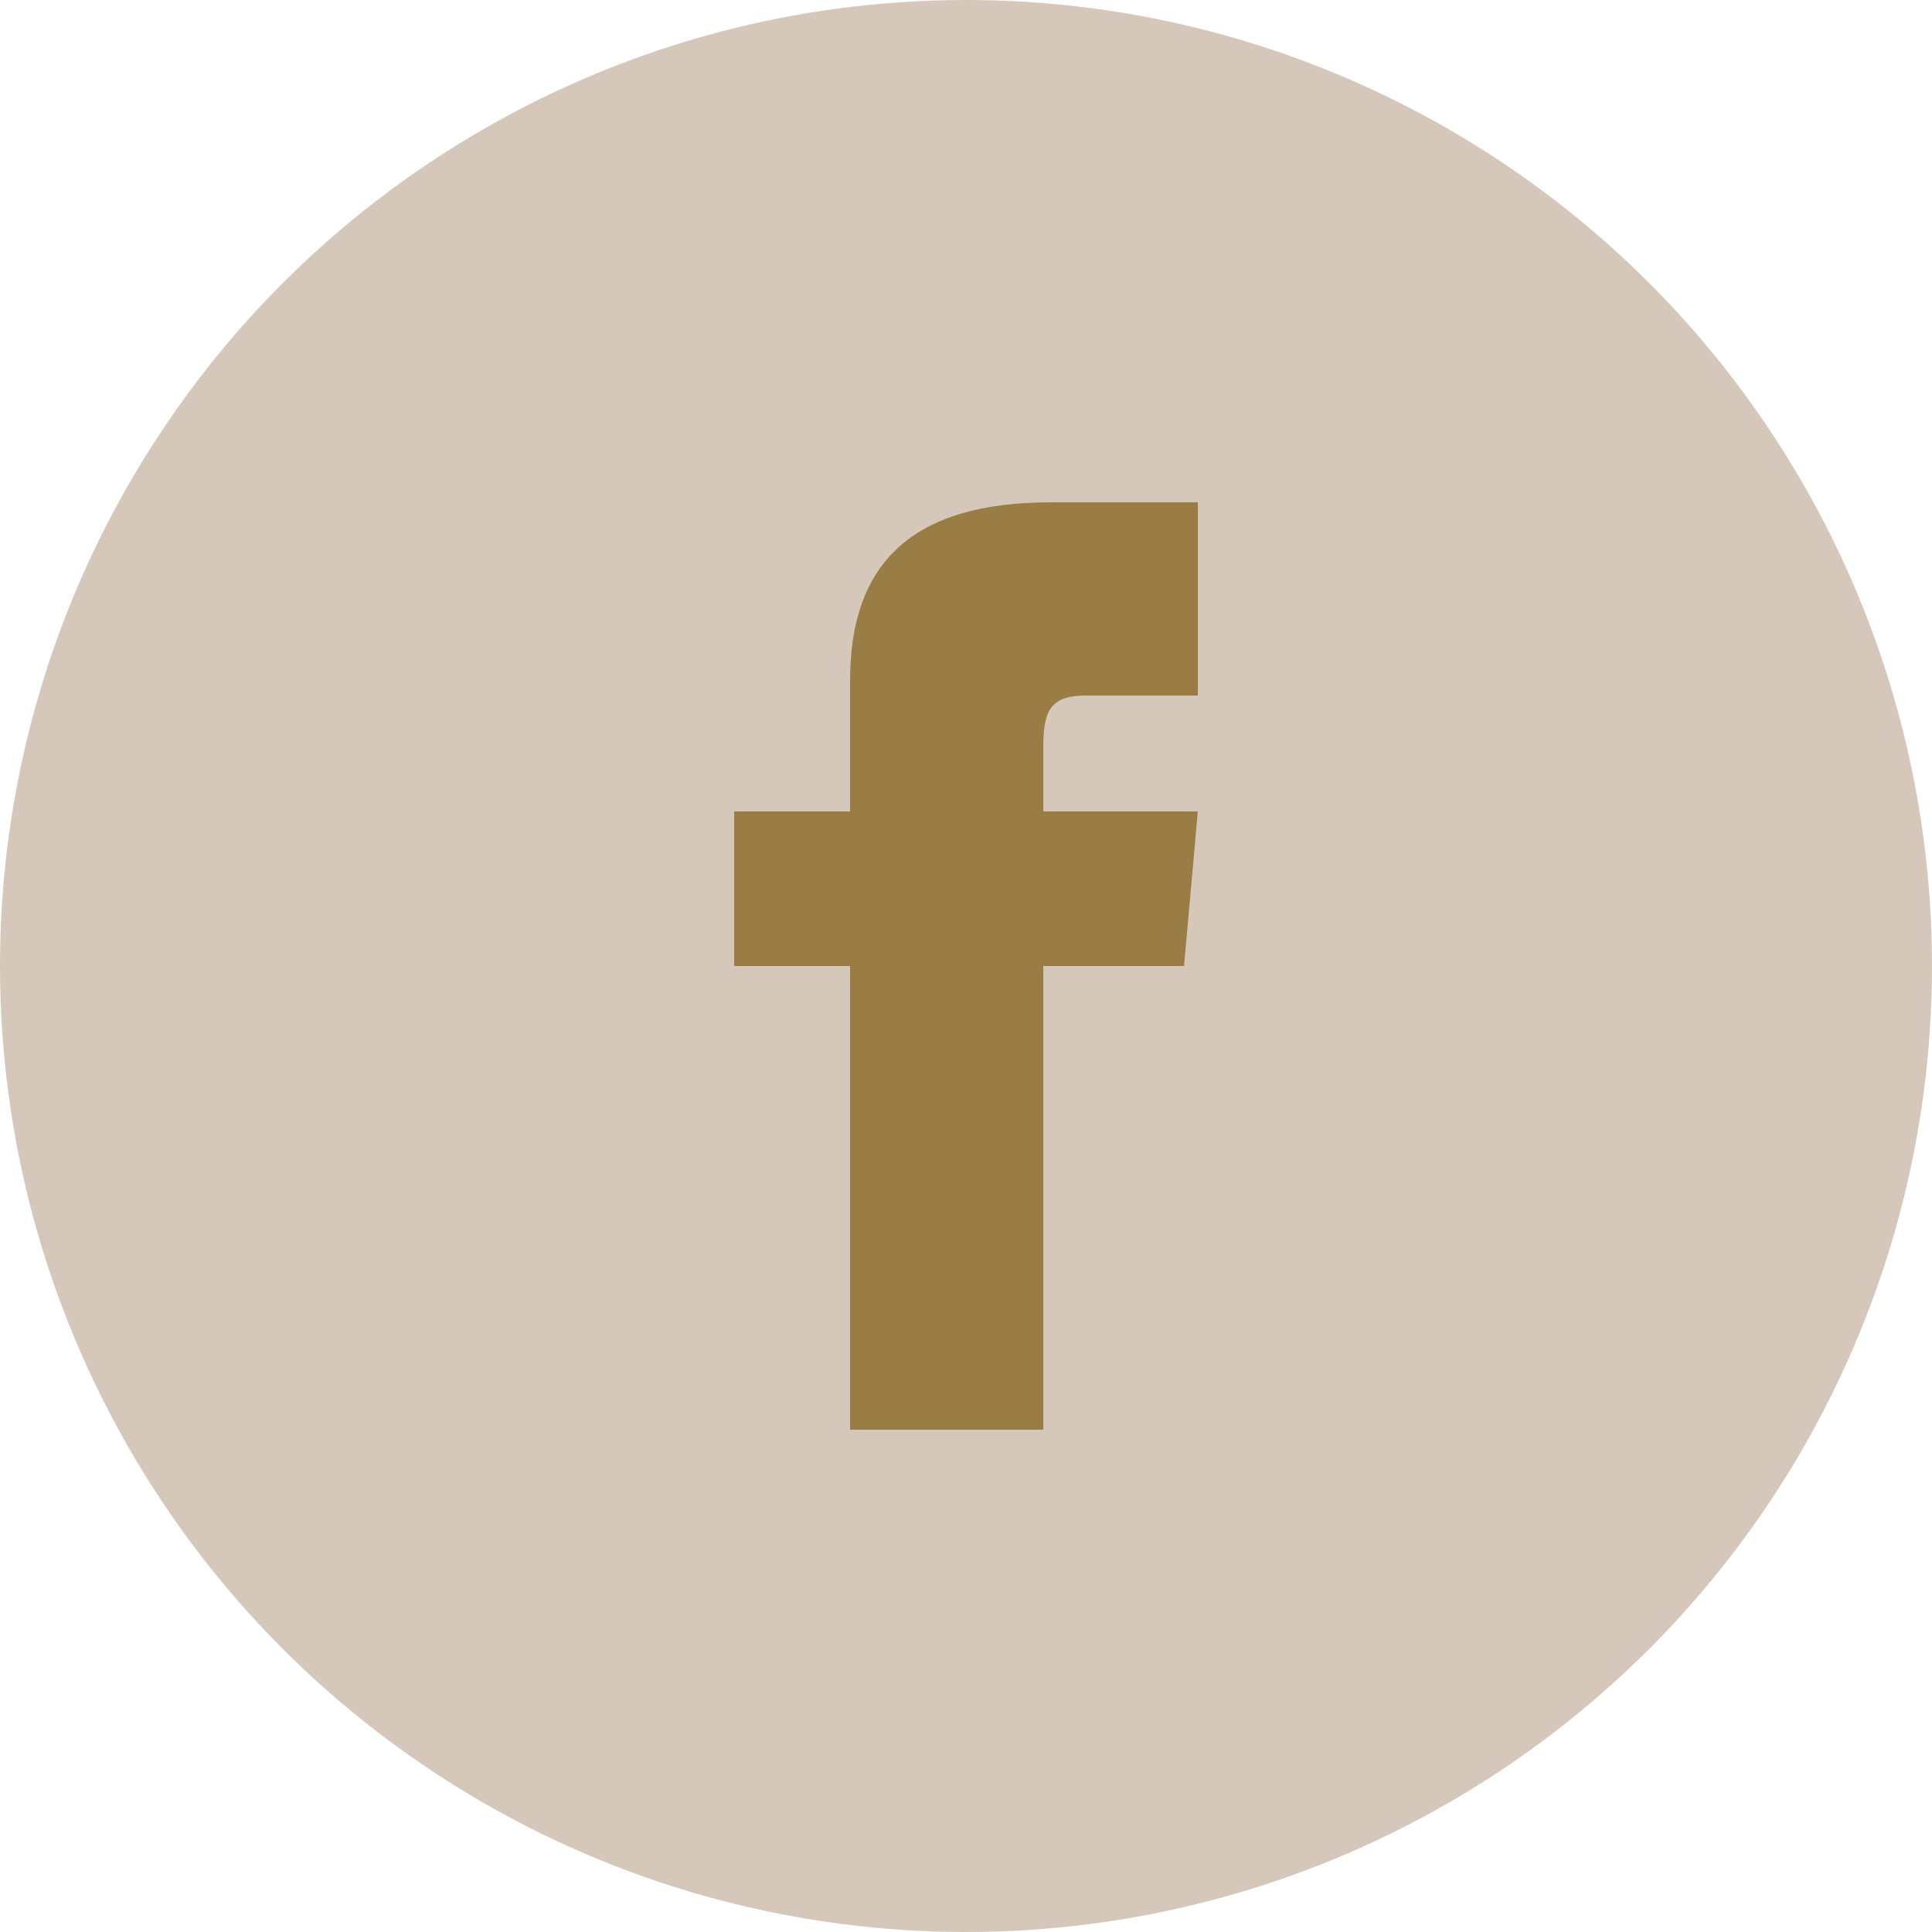
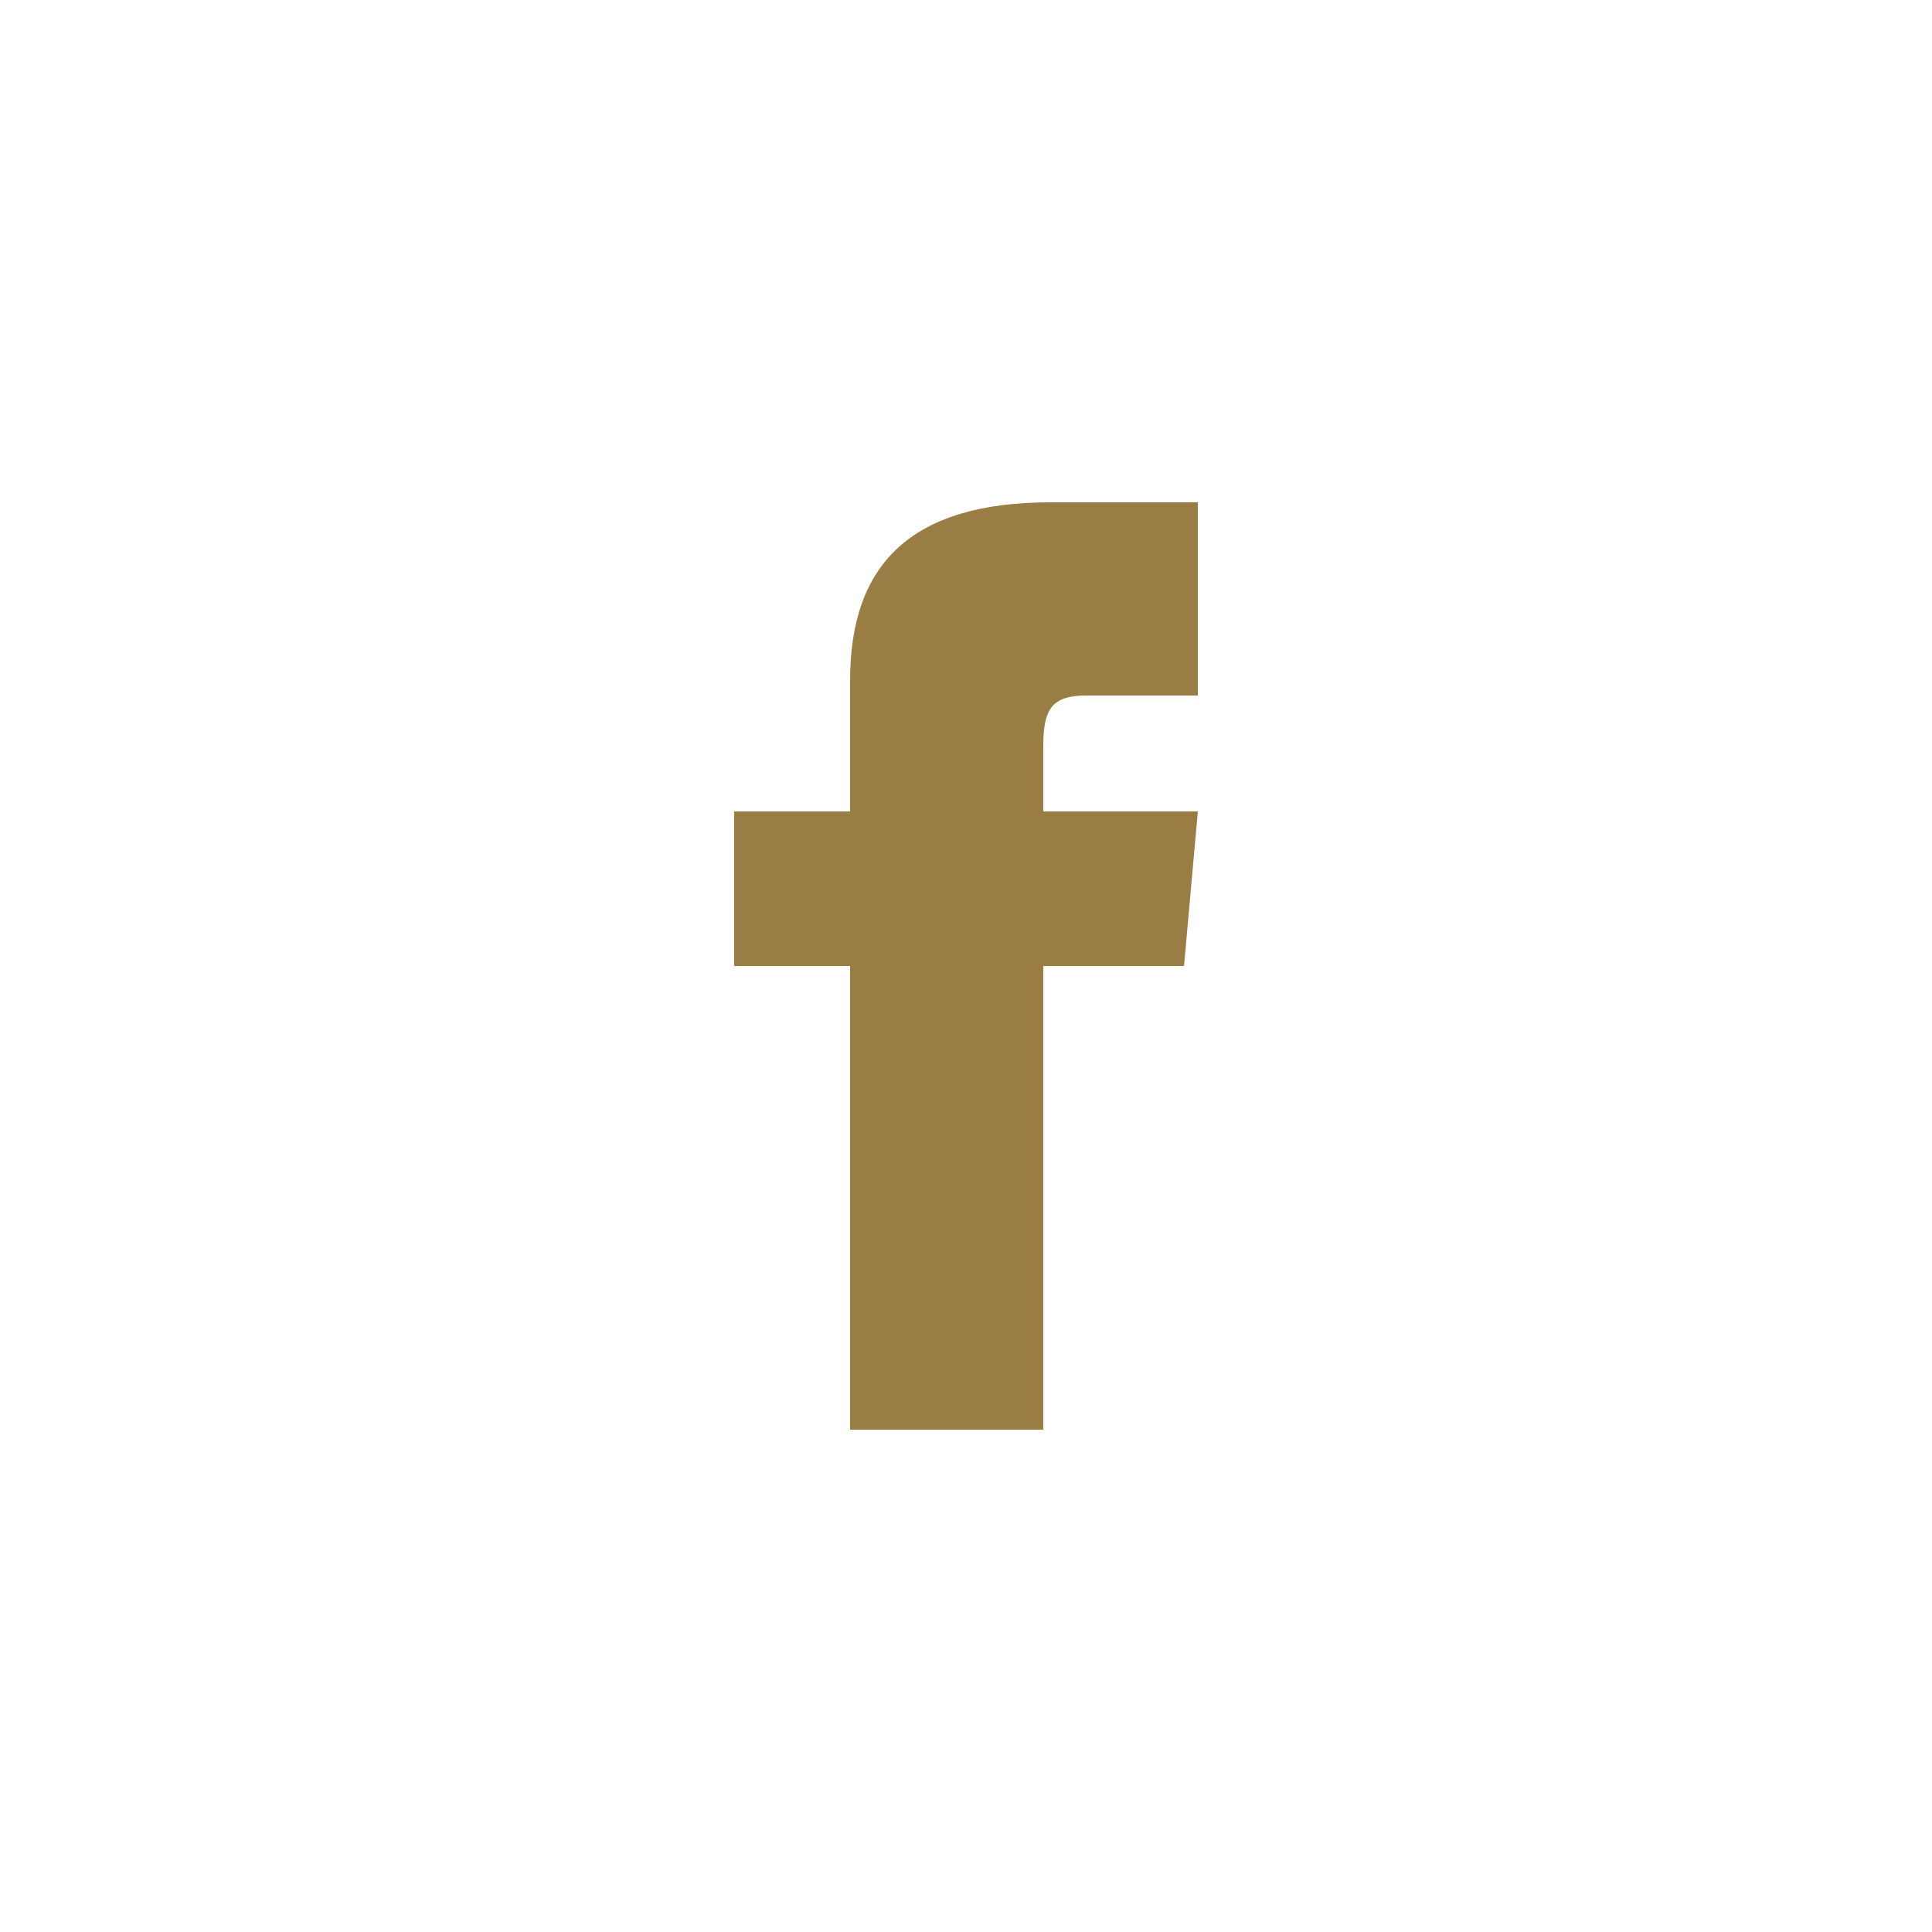
<svg xmlns="http://www.w3.org/2000/svg" width="40" height="40" viewBox="0 0 40 40">
  <g fill="none" fill-rule="evenodd">
-     <circle cx="20" cy="20" r="20" fill="#D5C8BA" fill-rule="nonzero" />
    <path fill="#9A7C45" d="M17.6 16.8h-2.4V20h2.4v9.6h4V20h2.914l.286-3.2h-3.2v-1.334c0-.764.154-1.066.892-1.066H24.8v-4h-3.046c-2.877 0-4.154 1.266-4.154 3.692V16.8z" />
  </g>
</svg>